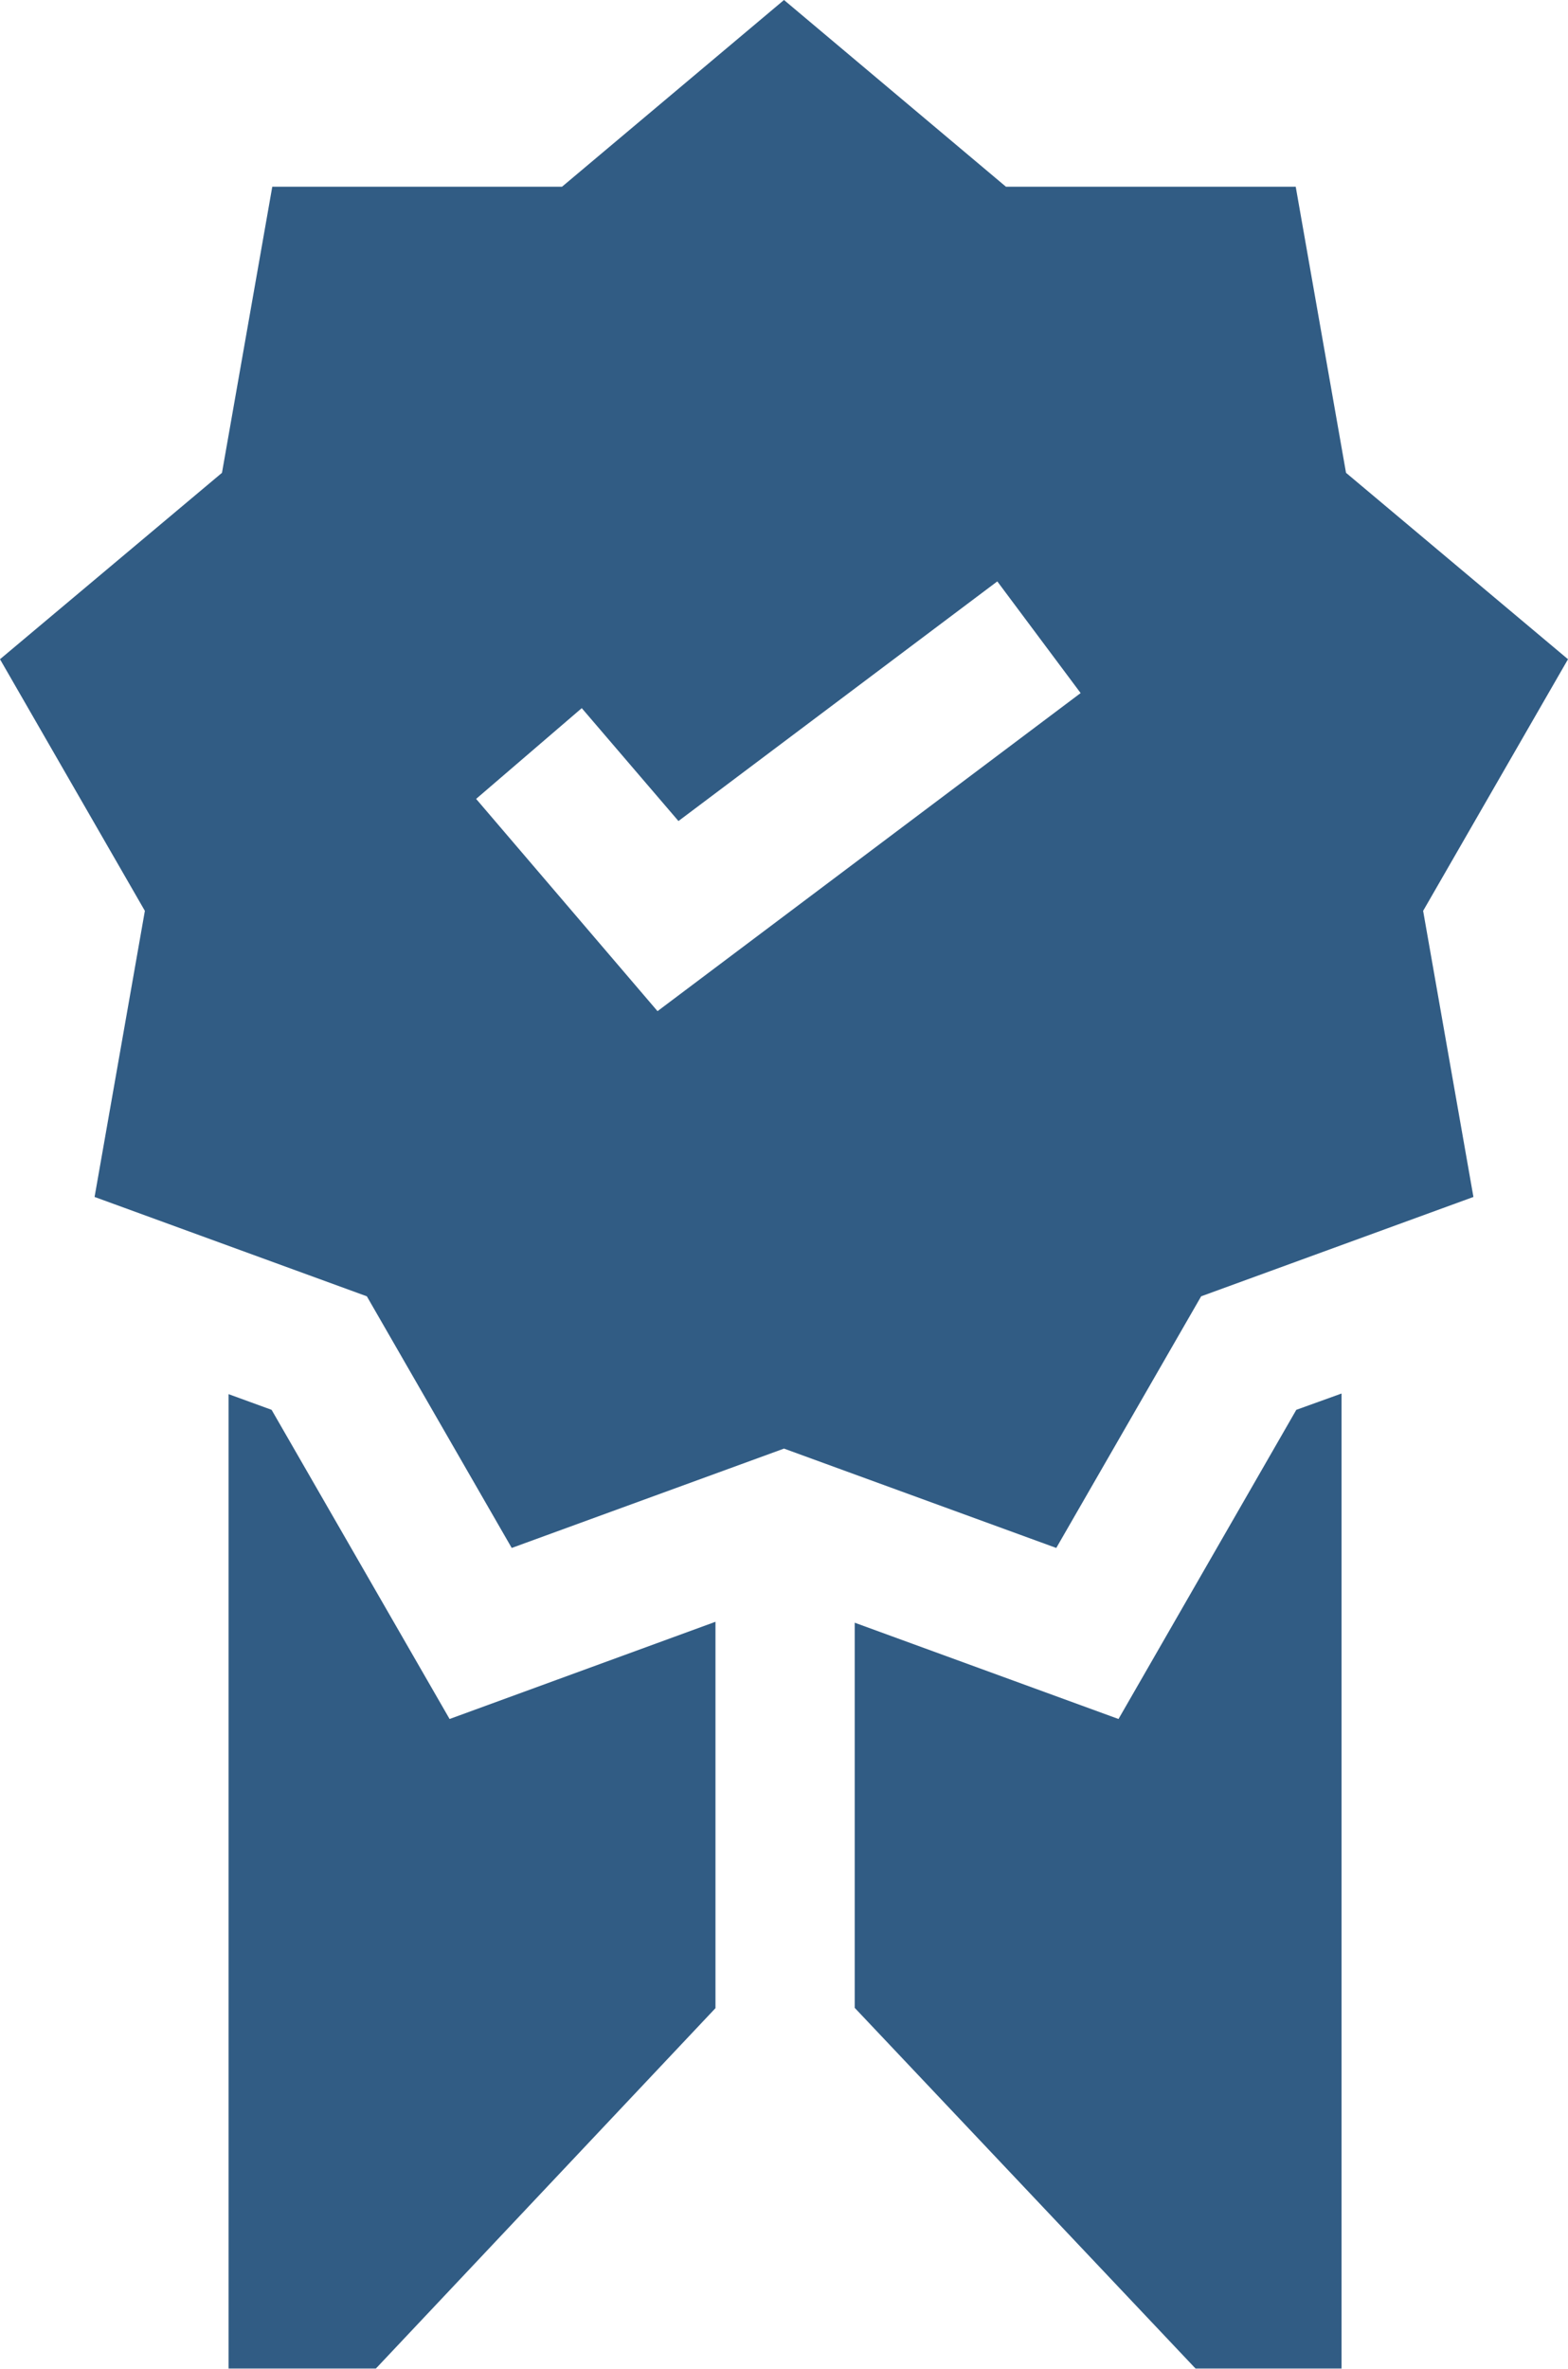
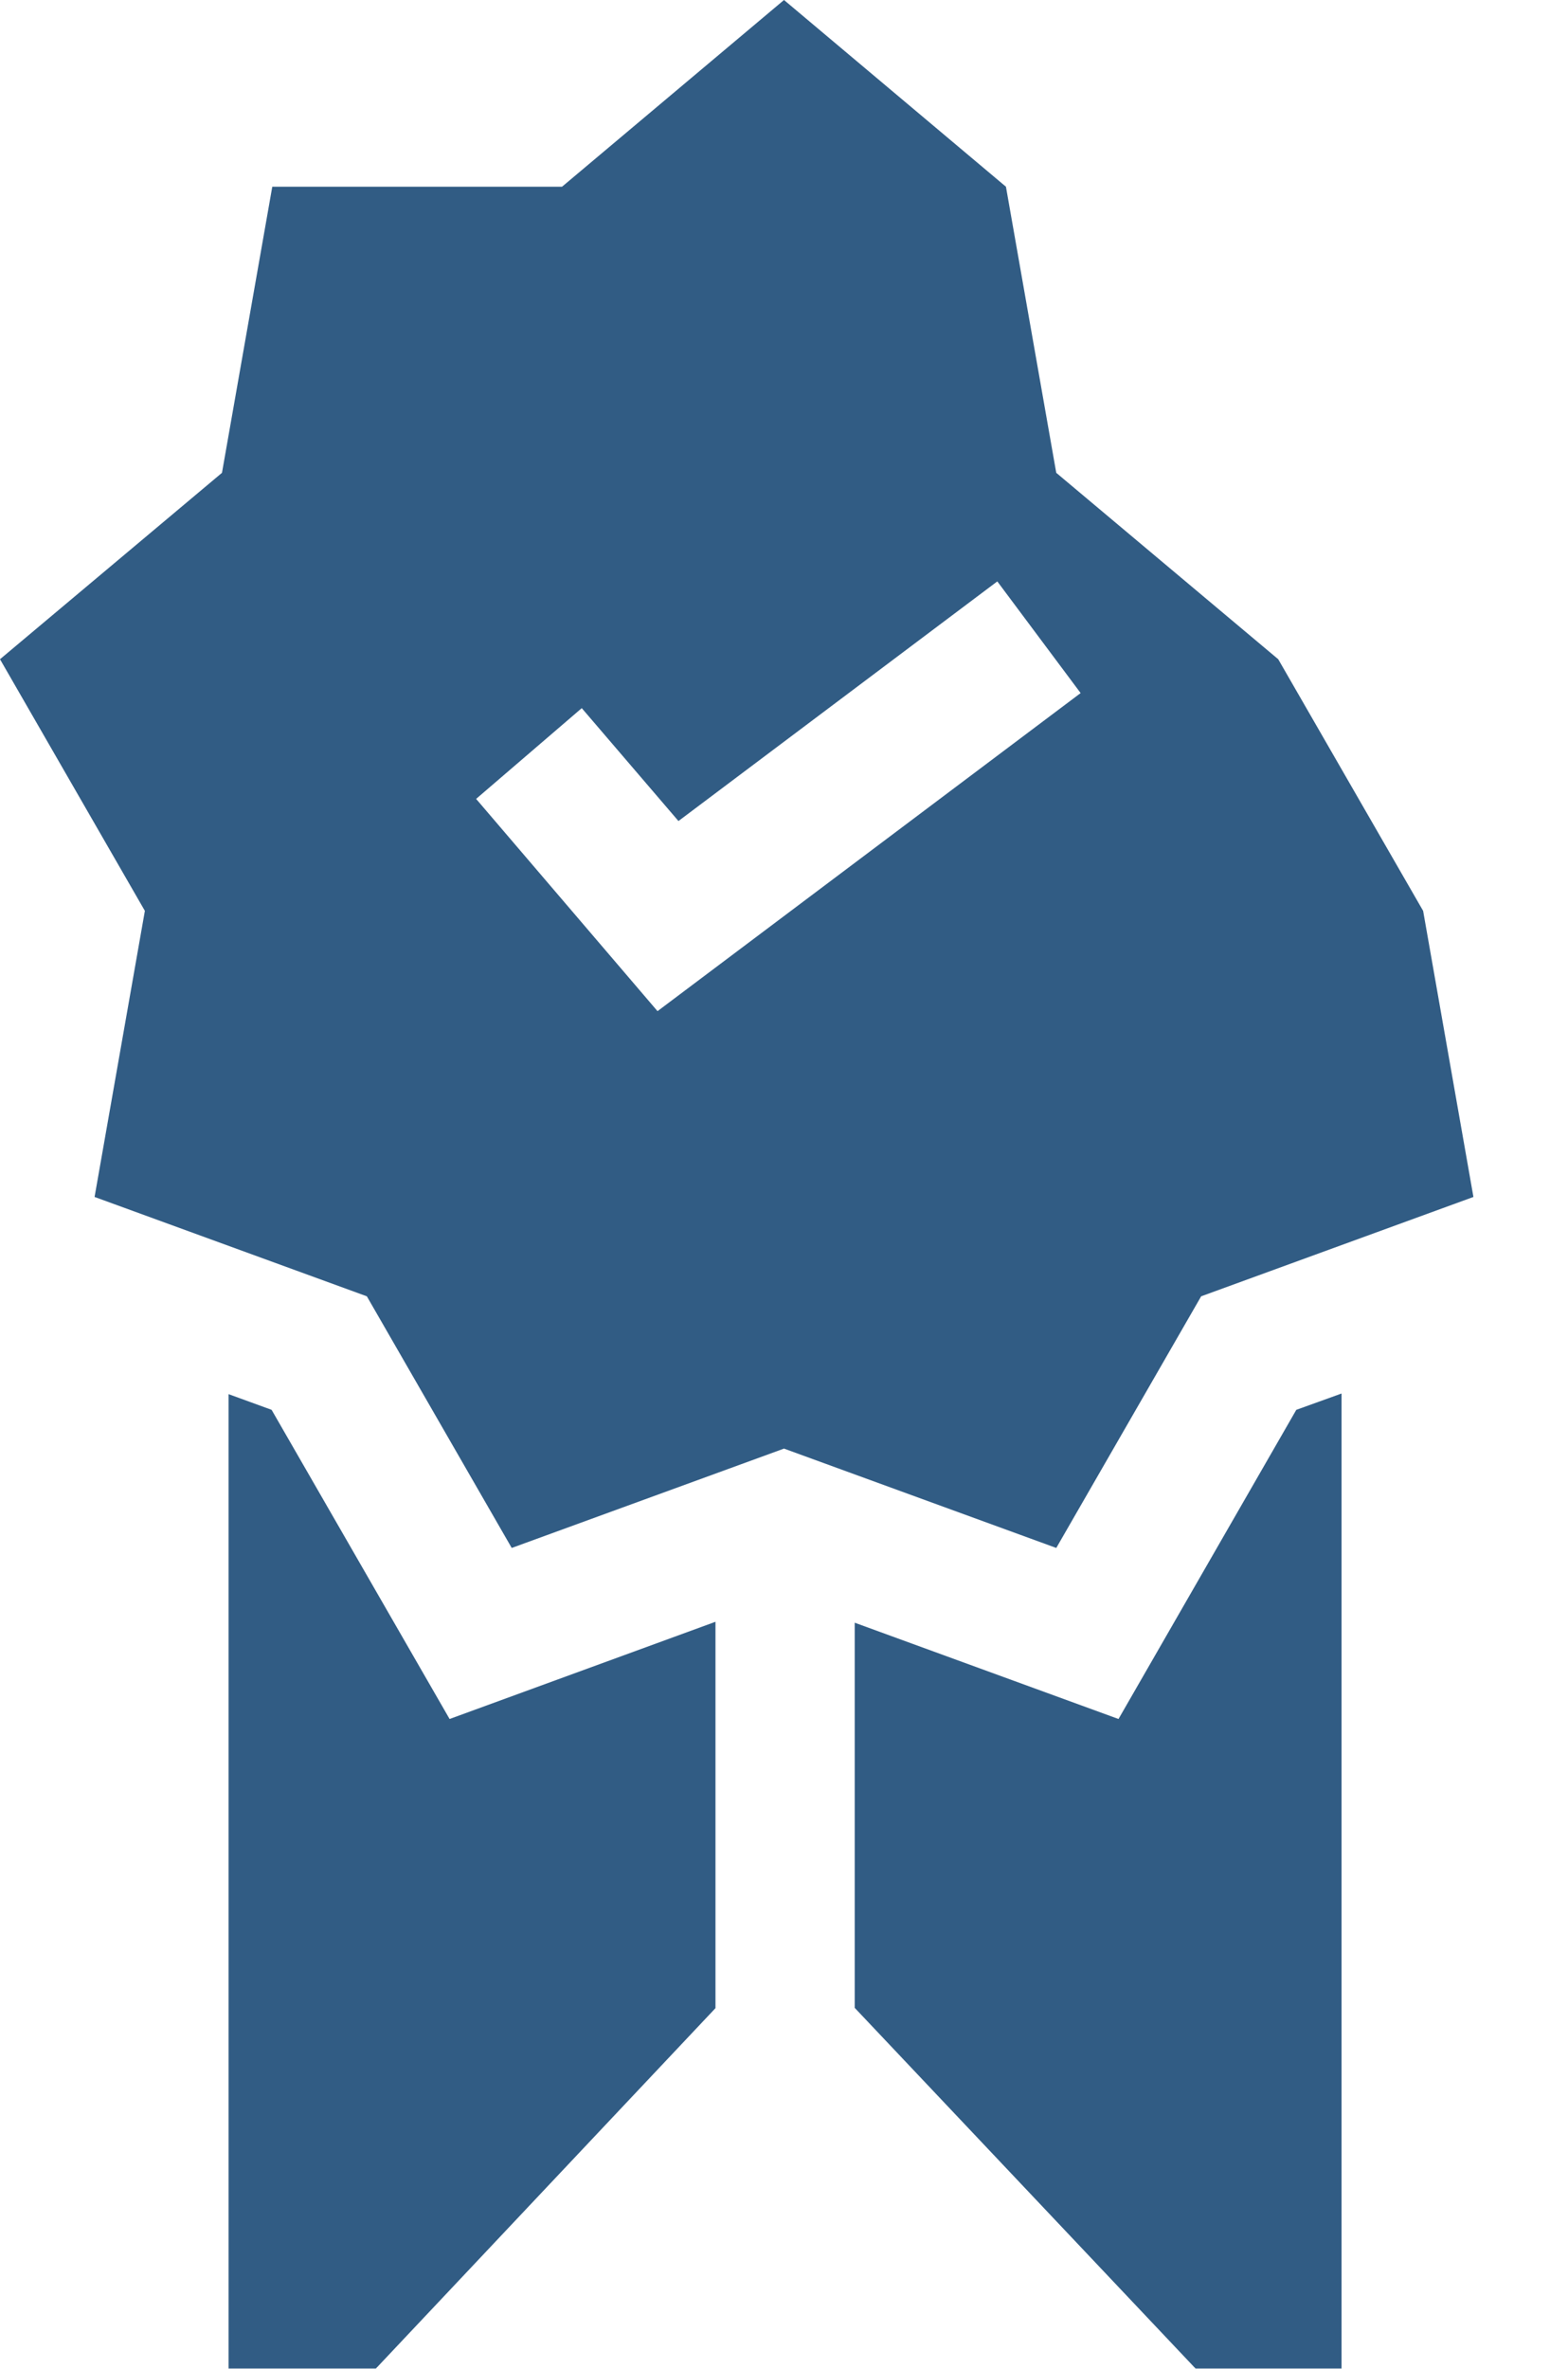
<svg xmlns="http://www.w3.org/2000/svg" width="51" height="77" viewBox="0 0 51 77">
  <defs>
    <style> .cls-1 { fill: #315c84; fill-rule: evenodd; filter: url(#filter); } </style>
    <filter id="filter" x="847" y="1026" width="51" height="77" filterUnits="userSpaceOnUse">
      <feFlood result="flood" flood-color="#467098" />
      <feComposite result="composite" operator="in" in2="SourceGraphic" />
      <feBlend result="blend" in2="SourceGraphic" />
    </filter>
  </defs>
-   <path id="Shape_372_1" data-name="Shape 372 1" class="cls-1" d="M893.288,1055.61l1.636,9.3-8.856,3.23-4.712,8.18-8.856-3.23-8.856,3.23-4.712-8.18-8.856-3.23,1.636-9.3L847,1047.43l7.22-6.06,1.636-9.3h9.424l7.22-6.07,7.219,6.07h9.425l1.636,9.3,7.22,6.06Zm-13.85-10.71-10.371,7.79-3.145-3.67-3.436,2.95,5.9,6.9,13.762-10.34Zm-17.815,36.98,8.648-3.16v12.56L859.221,1103h-4.787v-31.68l1.4,0.51Zm27.54-10.05,1.471-.53V1103H885.89L874.8,1091.27v-12.52l8.58,3.13Z" transform="translate(-847 -1026)" />
+   <path id="Shape_372_1" data-name="Shape 372 1" class="cls-1" d="M893.288,1055.61l1.636,9.3-8.856,3.23-4.712,8.18-8.856-3.23-8.856,3.23-4.712-8.18-8.856-3.23,1.636-9.3L847,1047.43l7.22-6.06,1.636-9.3h9.424l7.22-6.07,7.219,6.07l1.636,9.3,7.22,6.06Zm-13.85-10.71-10.371,7.79-3.145-3.67-3.436,2.95,5.9,6.9,13.762-10.34Zm-17.815,36.98,8.648-3.16v12.56L859.221,1103h-4.787v-31.68l1.4,0.51Zm27.54-10.05,1.471-.53V1103H885.89L874.8,1091.27v-12.52l8.58,3.13Z" transform="translate(-847 -1026)" />
</svg>